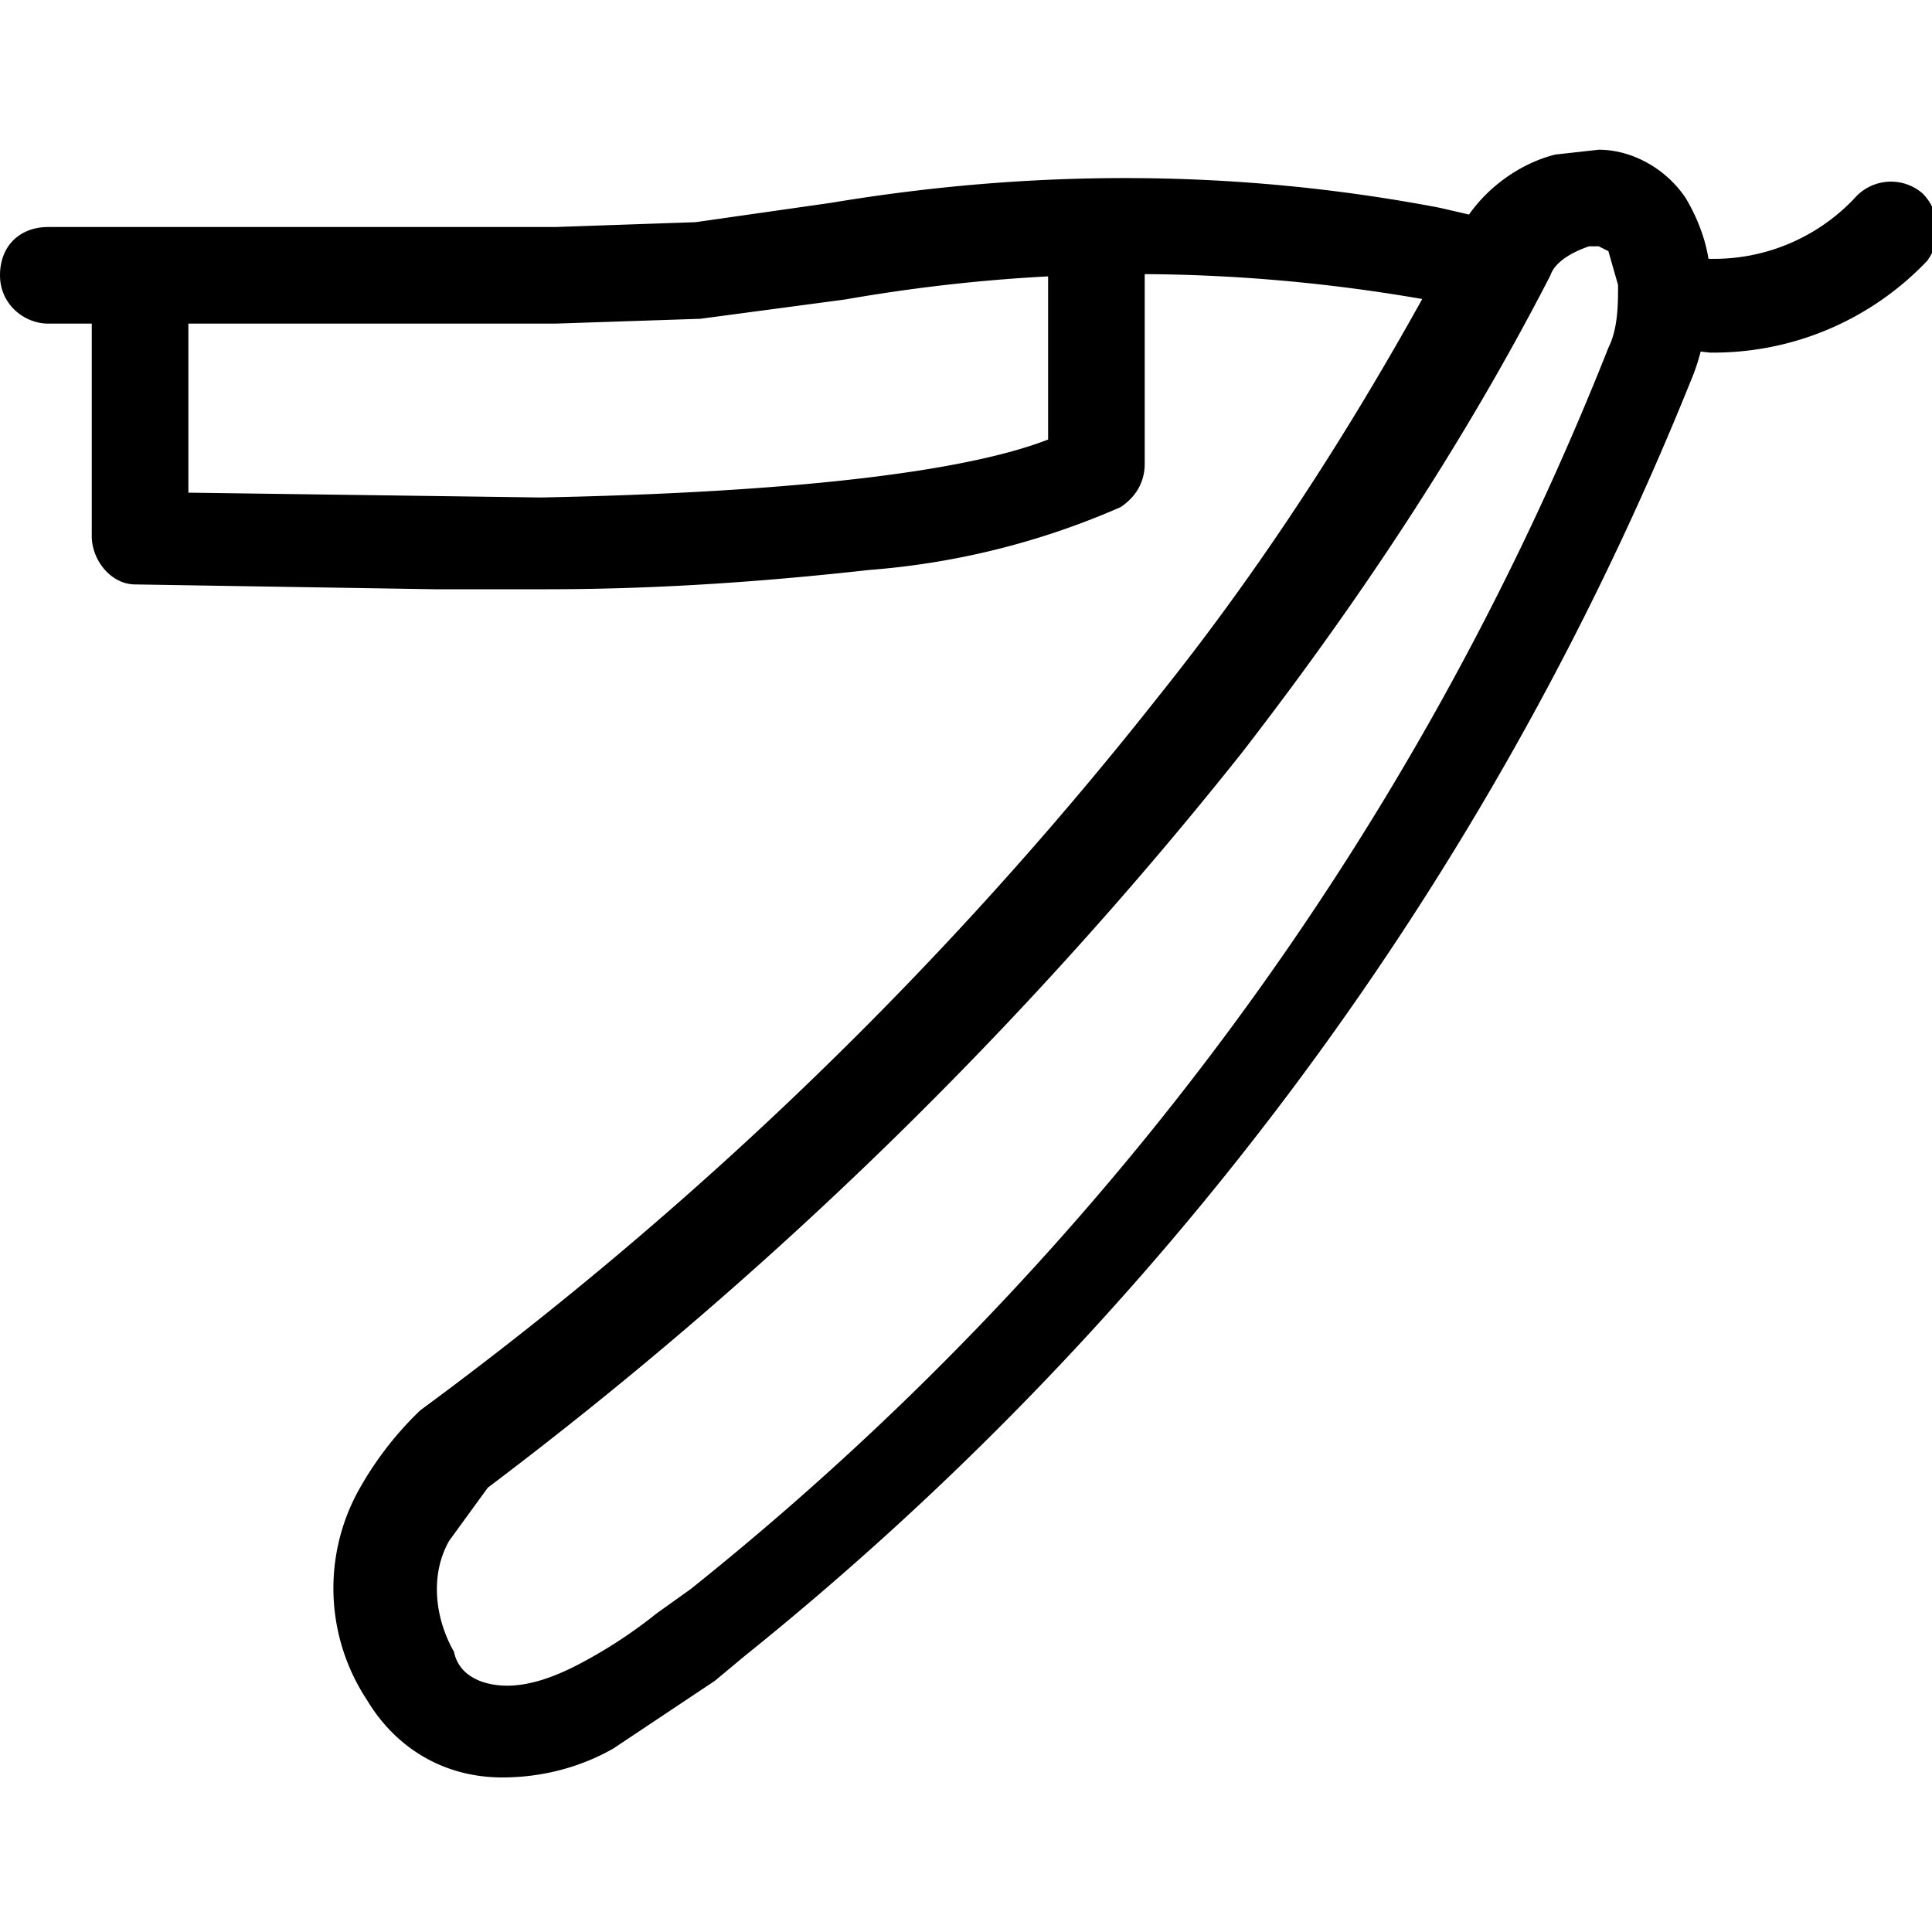
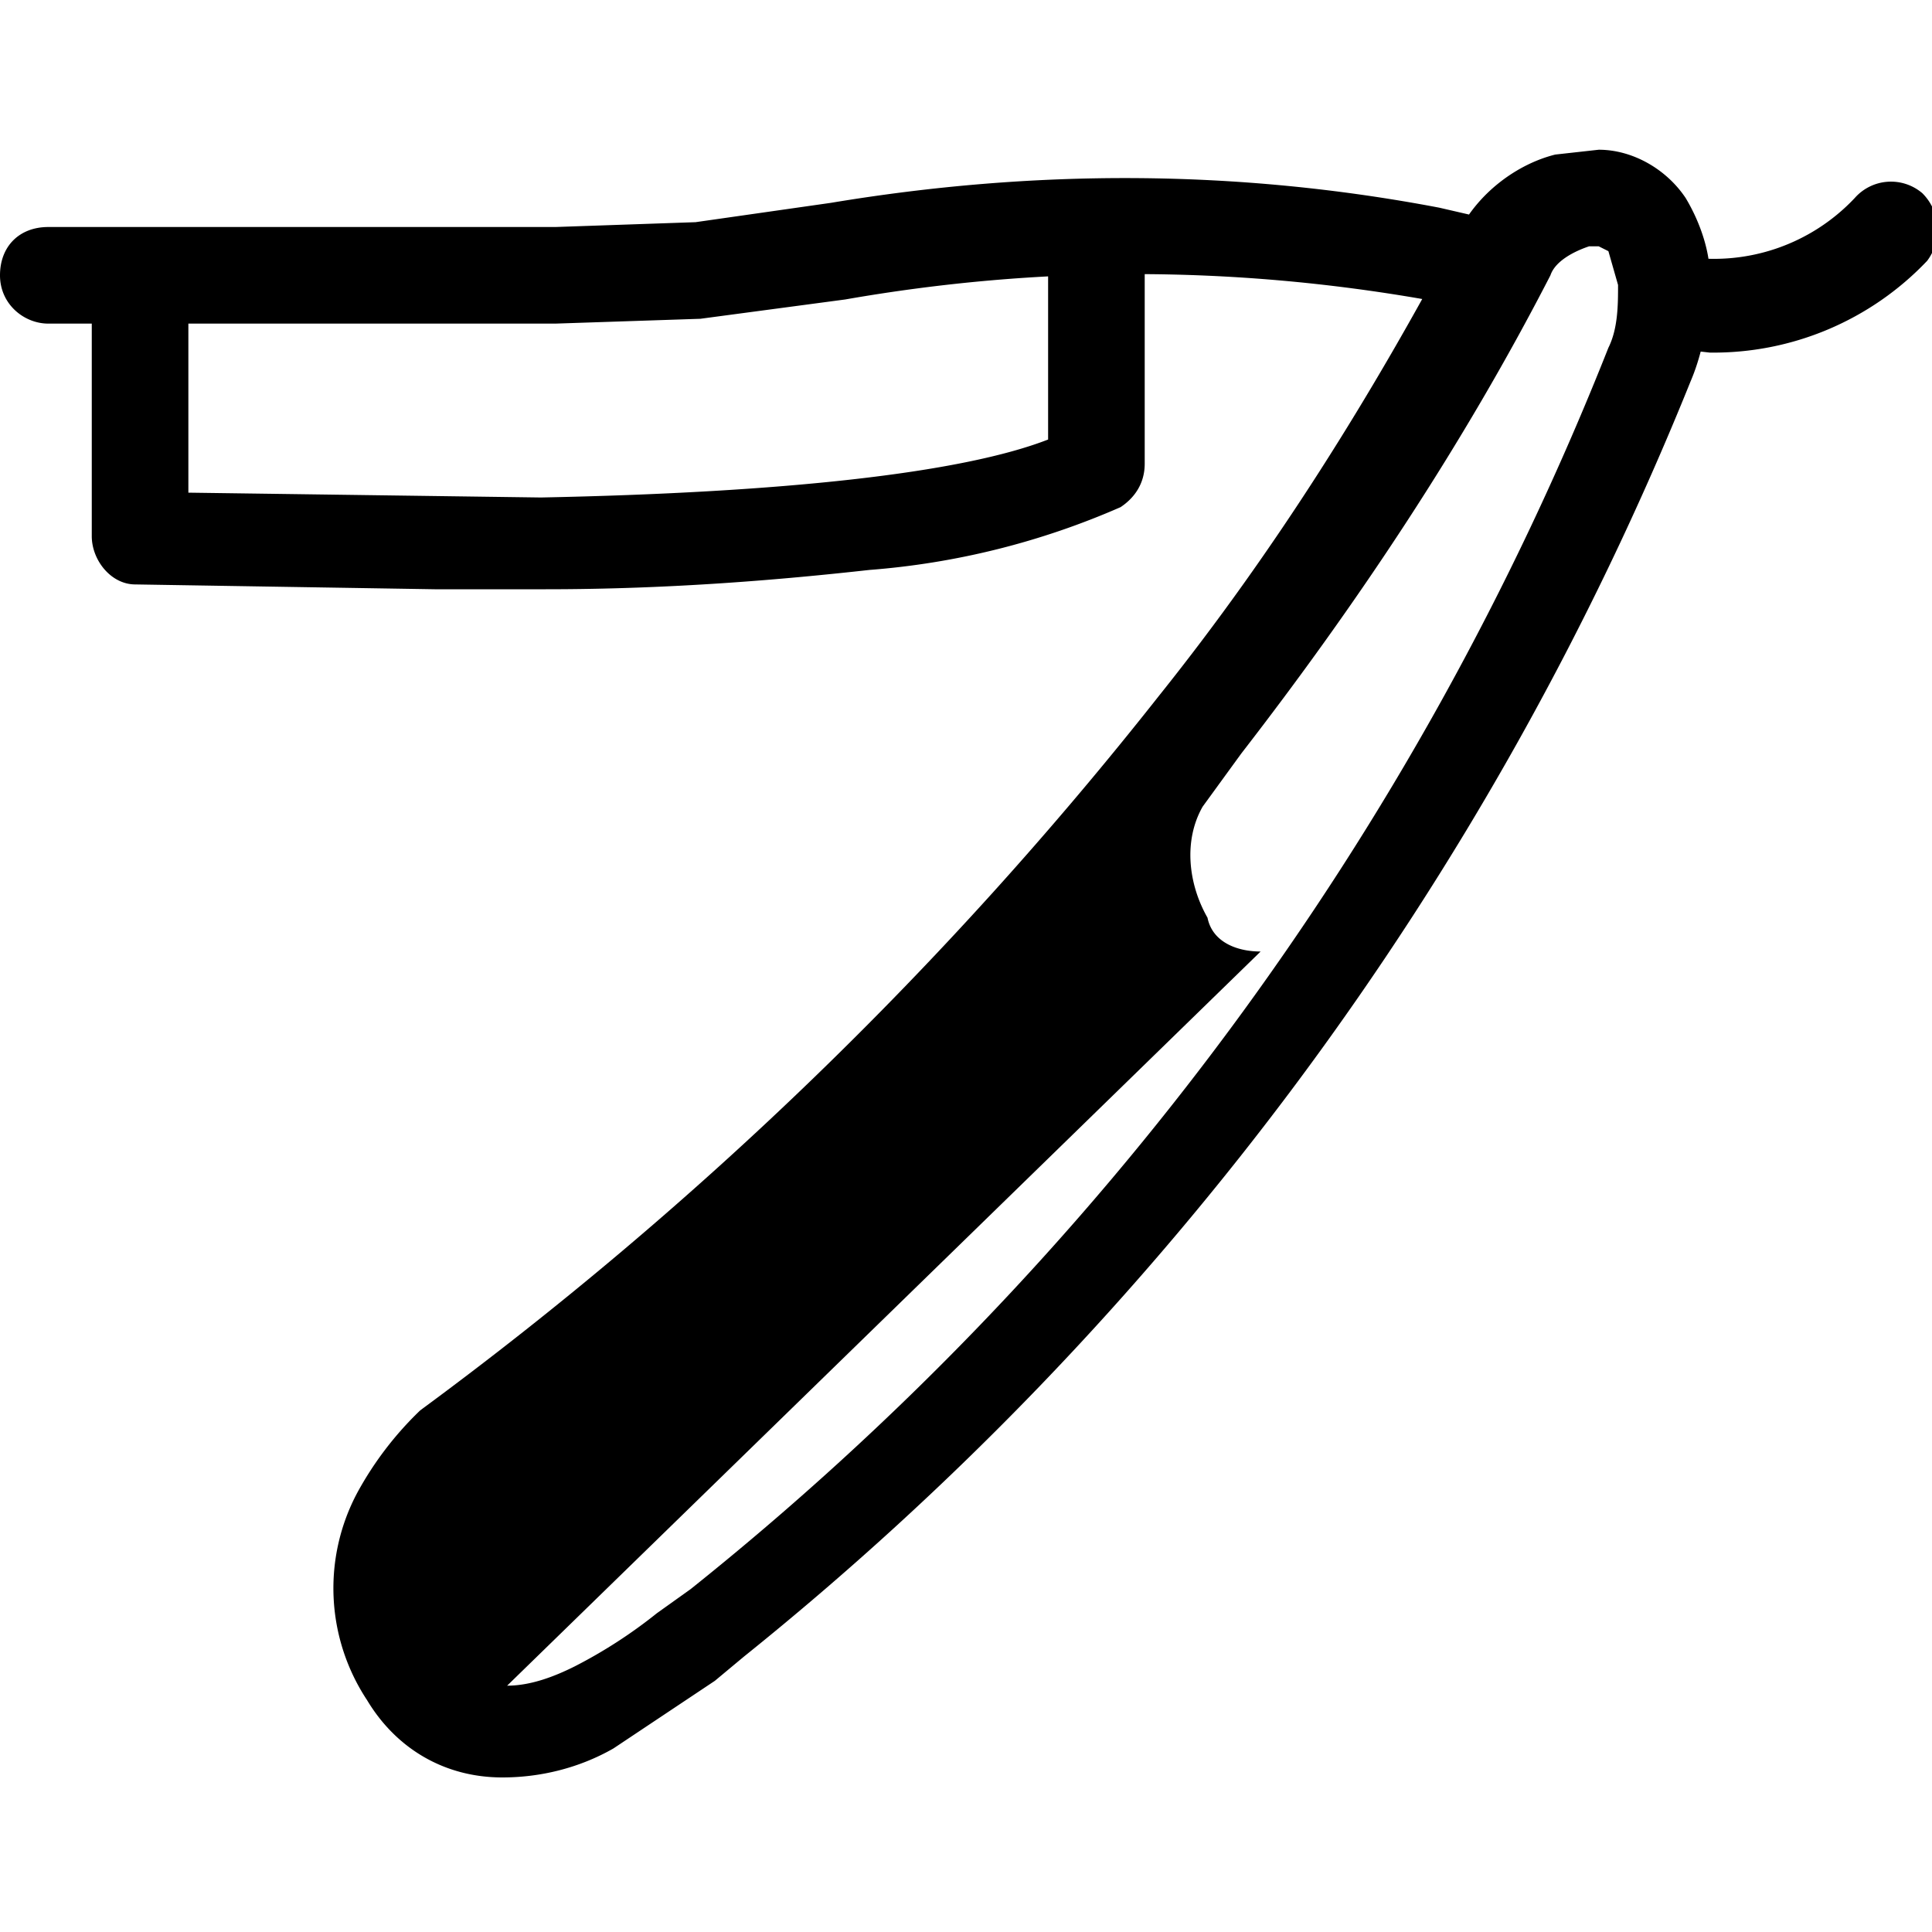
<svg xmlns="http://www.w3.org/2000/svg" viewBox="0 0 40 40">
-   <path d="M33.1 3.1c.7 0 1.4.4 1.8 1 .3.5.5 1.1.5 1.6 0 .7-.1 1.5-.4 2.2a65.1 65.1 0 0 1-19.6 26.4l-.6.5-2.1 1.4c-.7.4-1.5.6-2.3.6-1.2 0-2.2-.6-2.8-1.6a4.2 4.2 0 0 1-.2-4.3 7 7 0 0 1 1.3-1.7A79.4 79.4 0 0 0 24 14.4c2.4-3 4.4-6.2 6.2-9.6.4-.8 1.2-1.4 2-1.6l.9-.1zM10.5 34.9c.5 0 1-.2 1.4-.4a10 10 0 0 0 1.7-1.1l.7-.5a62.2 62.2 0 0 0 19-25.7c.2-.4.2-.9.2-1.3l-.2-.7-.2-.1h-.2c-.3.1-.7.3-.8.6-1.8 3.5-4 6.8-6.4 9.9a86.4 86.4 0 0 1-15.6 15.2l-.8 1.1c-.4.7-.3 1.6.1 2.3.1.5.6.7 1.1.7zm1-28.2H1c-.5 0-1-.4-1-1s.4-1 1-1h10.5l2.9-.1 2.8-.4c4.2-.7 8.4-.7 12.6.1l1.3.3c.5.1.9.6.8 1.1-.1.5-.6.9-1.1.8l-1.3-.3c-4-.7-8-.7-12 0l-3 .4-3 .1zm23.9.6-.9-.1c-.5-.1-.9-.6-.8-1.1.1-.5.6-.9 1.1-.8a4 4 0 0 0 3.6-1.2 1 1 0 0 1 1.4-.1c.4.4.4 1 .1 1.4a6.1 6.1 0 0 1-4.5 1.9zM9 12.2l-6.2-.1c-.5 0-.9-.5-.9-1V5.7c0-.5.4-1 1-1s1 .4 1 1v4.5l7.3.1c5-.1 8.7-.5 10.5-1.2V4.7c0-.5.4-1 1-1s1 .4 1 1v4.9c0 .4-.2.7-.5.9a16 16 0 0 1-5.2 1.3c-1.8.2-4.1.4-6.7.4H9z" />
+   <path d="M33.1 3.1c.7 0 1.4.4 1.8 1 .3.5.5 1.1.5 1.6 0 .7-.1 1.5-.4 2.2a65.1 65.1 0 0 1-19.6 26.4l-.6.5-2.1 1.4c-.7.4-1.5.6-2.3.6-1.2 0-2.2-.6-2.8-1.6a4.2 4.2 0 0 1-.2-4.3 7 7 0 0 1 1.3-1.7A79.4 79.4 0 0 0 24 14.4c2.4-3 4.4-6.2 6.2-9.6.4-.8 1.2-1.4 2-1.6l.9-.1zM10.5 34.9c.5 0 1-.2 1.4-.4a10 10 0 0 0 1.7-1.1l.7-.5a62.2 62.2 0 0 0 19-25.7c.2-.4.2-.9.2-1.3l-.2-.7-.2-.1h-.2c-.3.1-.7.3-.8.6-1.8 3.5-4 6.8-6.4 9.9l-.8 1.1c-.4.7-.3 1.6.1 2.3.1.5.6.7 1.1.7zm1-28.2H1c-.5 0-1-.4-1-1s.4-1 1-1h10.5l2.9-.1 2.8-.4c4.2-.7 8.4-.7 12.6.1l1.3.3c.5.1.9.6.8 1.1-.1.5-.6.9-1.1.8l-1.3-.3c-4-.7-8-.7-12 0l-3 .4-3 .1zm23.9.6-.9-.1c-.5-.1-.9-.6-.8-1.1.1-.5.6-.9 1.1-.8a4 4 0 0 0 3.6-1.2 1 1 0 0 1 1.4-.1c.4.4.4 1 .1 1.4a6.1 6.1 0 0 1-4.5 1.9zM9 12.2l-6.2-.1c-.5 0-.9-.5-.9-1V5.7c0-.5.4-1 1-1s1 .4 1 1v4.5l7.3.1c5-.1 8.7-.5 10.5-1.2V4.7c0-.5.4-1 1-1s1 .4 1 1v4.9c0 .4-.2.7-.5.9a16 16 0 0 1-5.2 1.3c-1.8.2-4.1.4-6.7.4H9z" />
</svg>